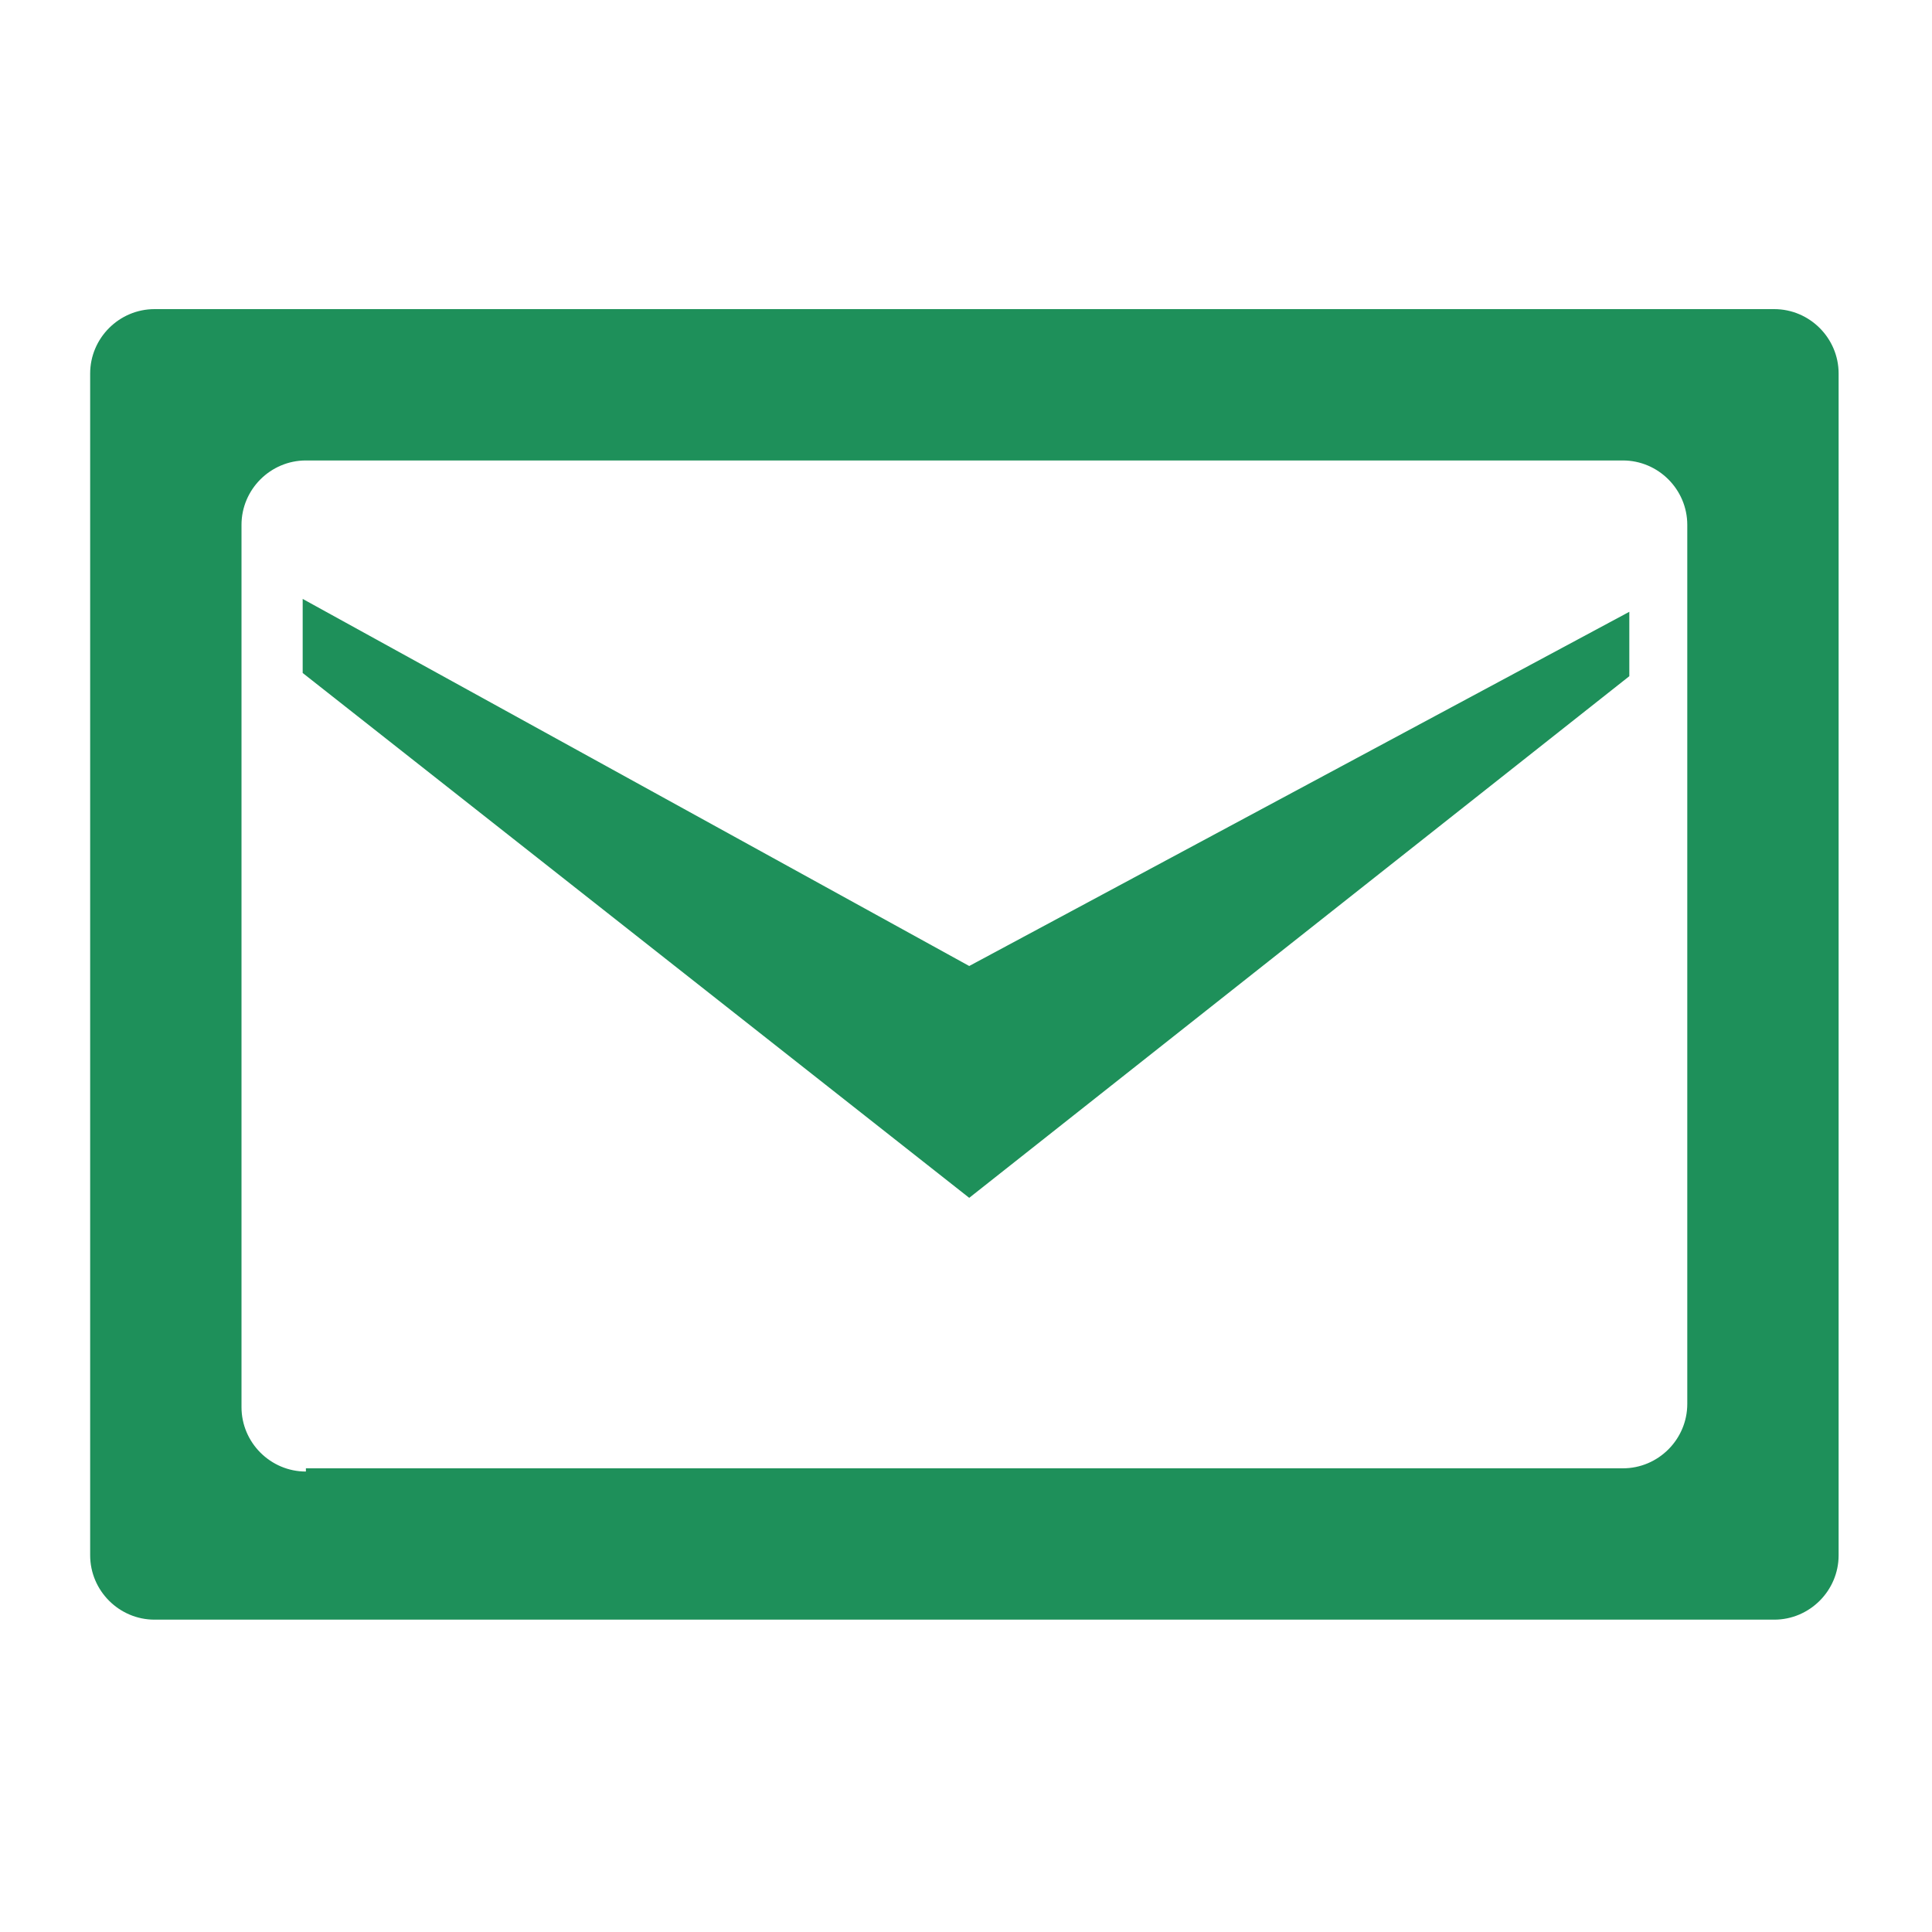
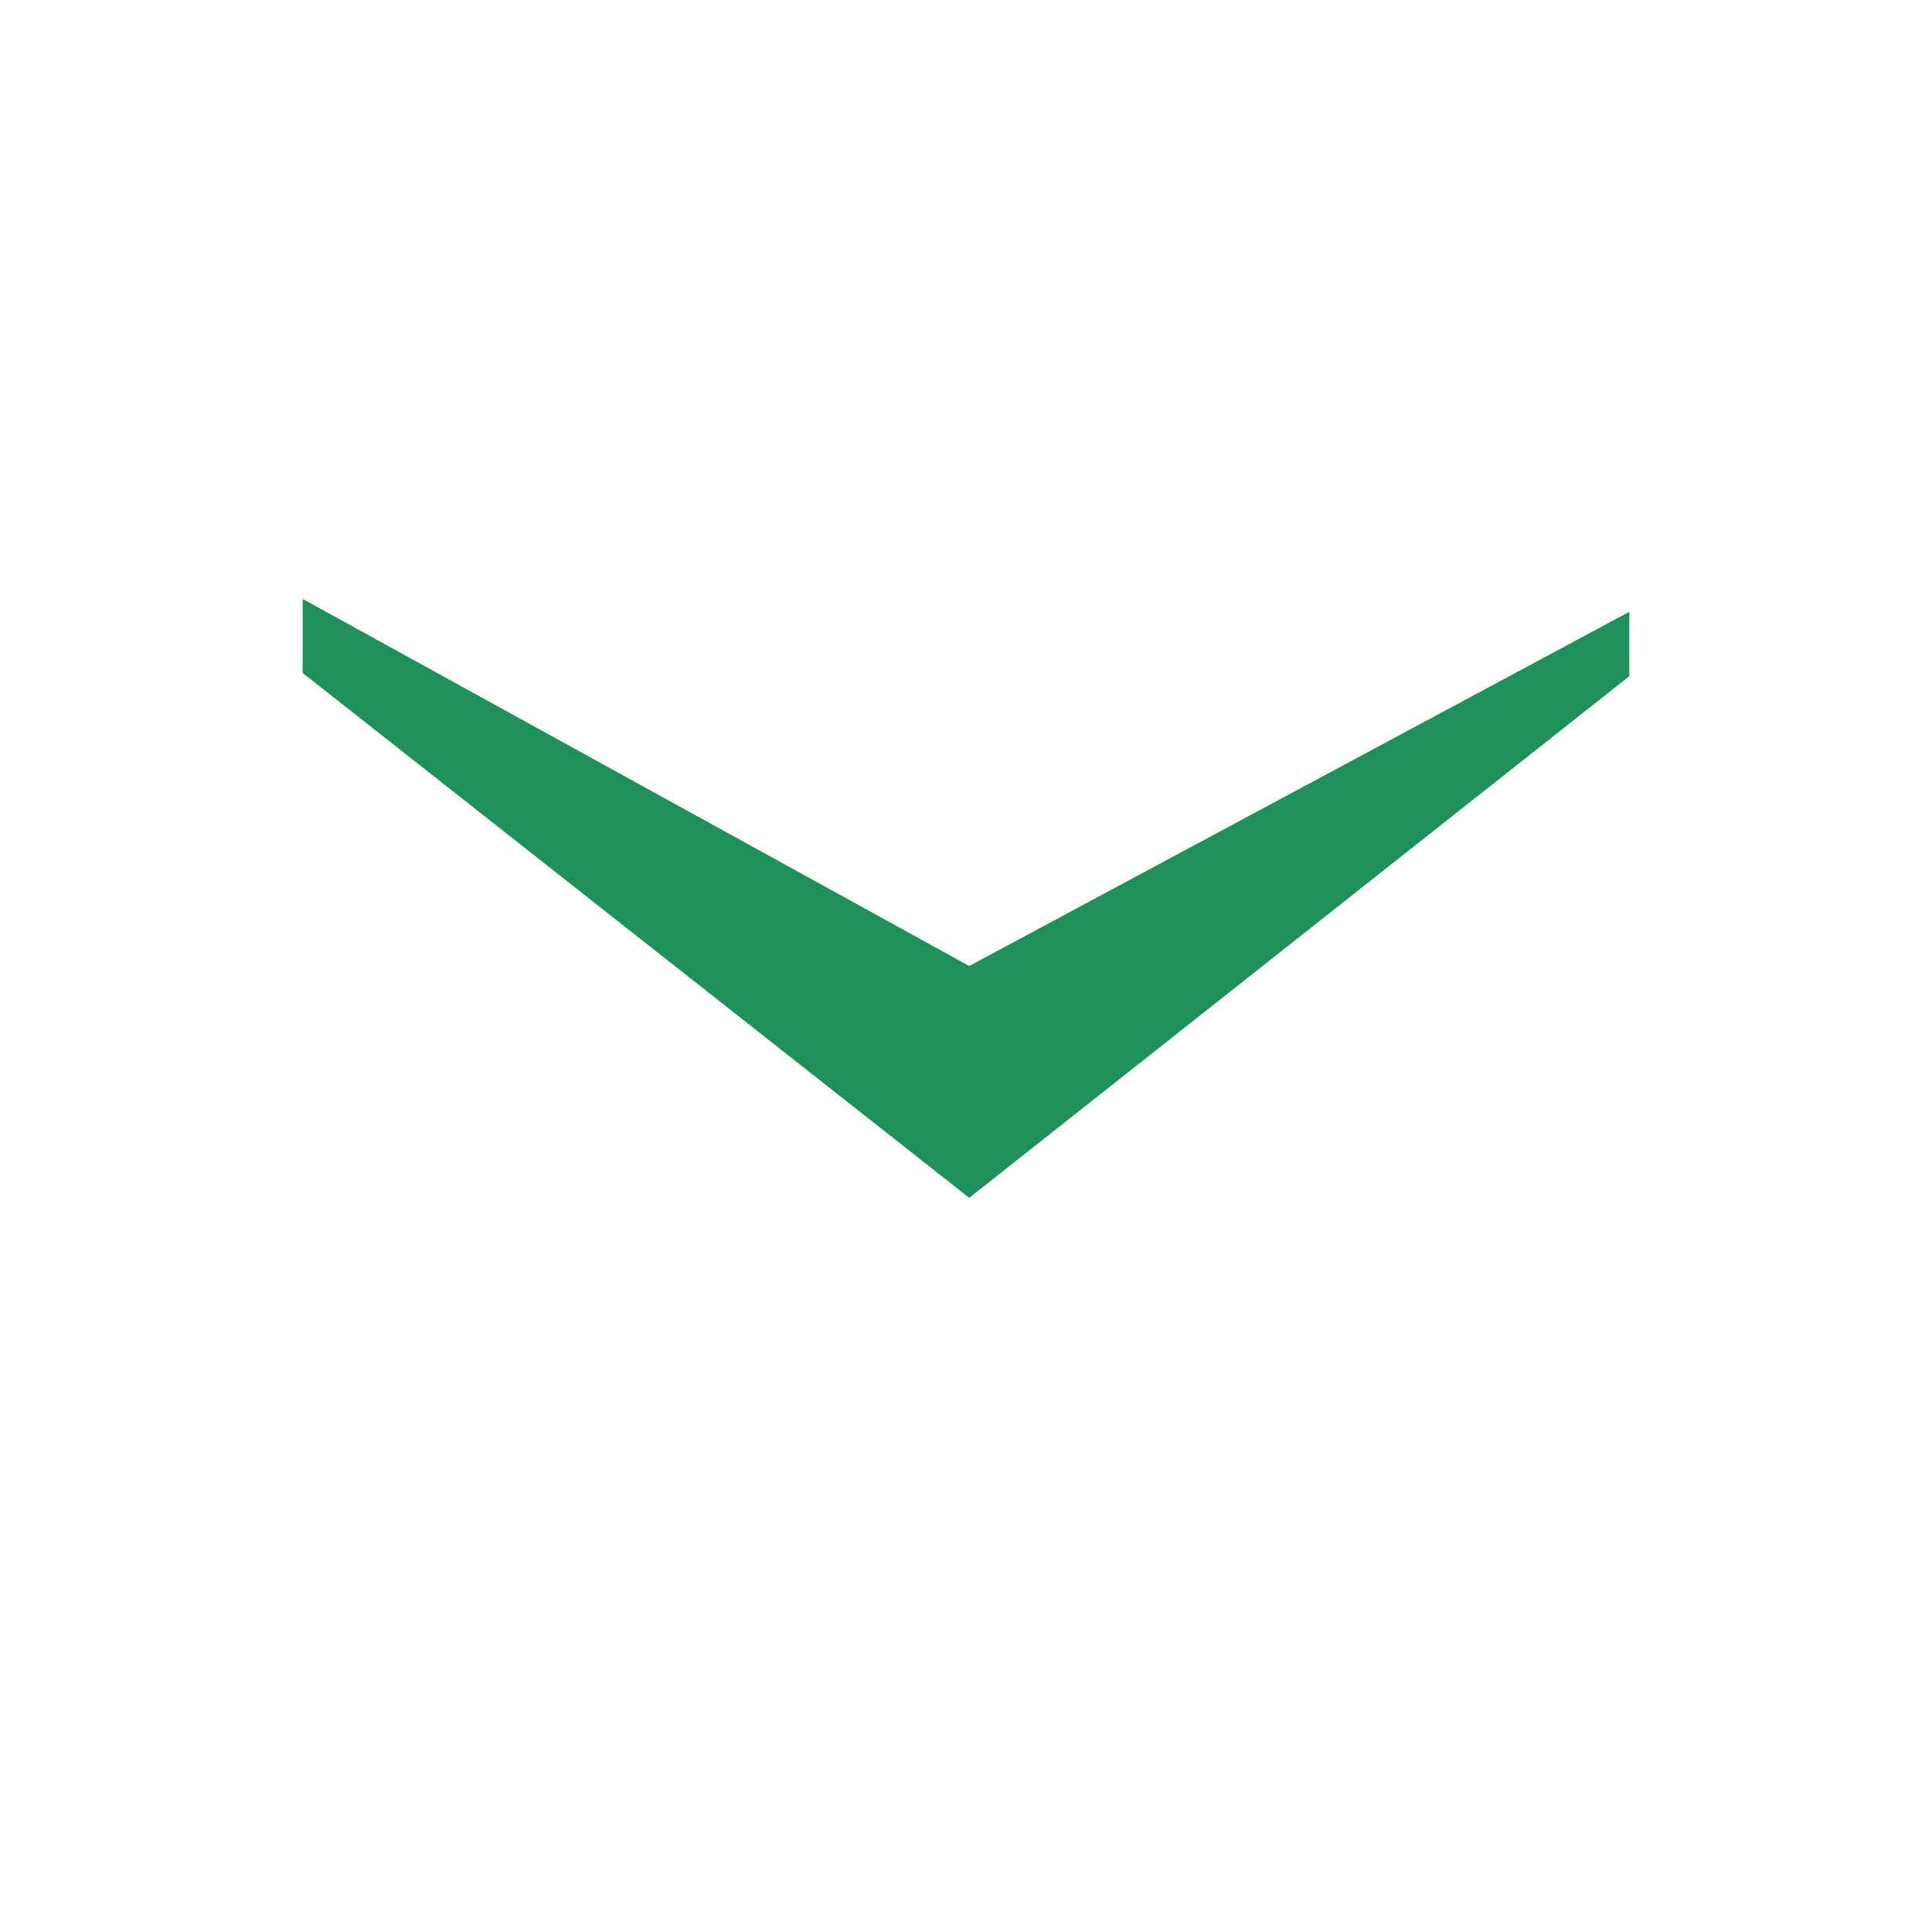
<svg xmlns="http://www.w3.org/2000/svg" version="1.1" id="レイヤー_1" x="0px" y="0px" viewBox="0 0 60 60" style="enable-background:new 0 0 60 60;" xml:space="preserve">
  <style type="text/css">
	.st0{fill:#1E905A;}
</style>
  <g>
    <polygon class="st0" points="50.6,19 50.6,21 30.1,37.2 9.4,20.9 9.4,18.6 30.1,30  " />
    <g>
-       <path class="st0" d="M4.8,9.6c-1.1,0-2,0.9-2,2v36.7c0,1.1,0.9,2,2,2h50.3c1.1,0,2-0.9,2-2V11.6c0-1.1-0.9-2-2-2H4.8z M9.5,45.7    c-1.1,0-2-0.9-2-2V16.3c0-1.1,0.9-2,2-2h40.9c1.1,0,2,0.9,2,2v27.3c0,1.1-0.9,2-2,2H9.5z" />
-     </g>
+       </g>
  </g>
</svg>